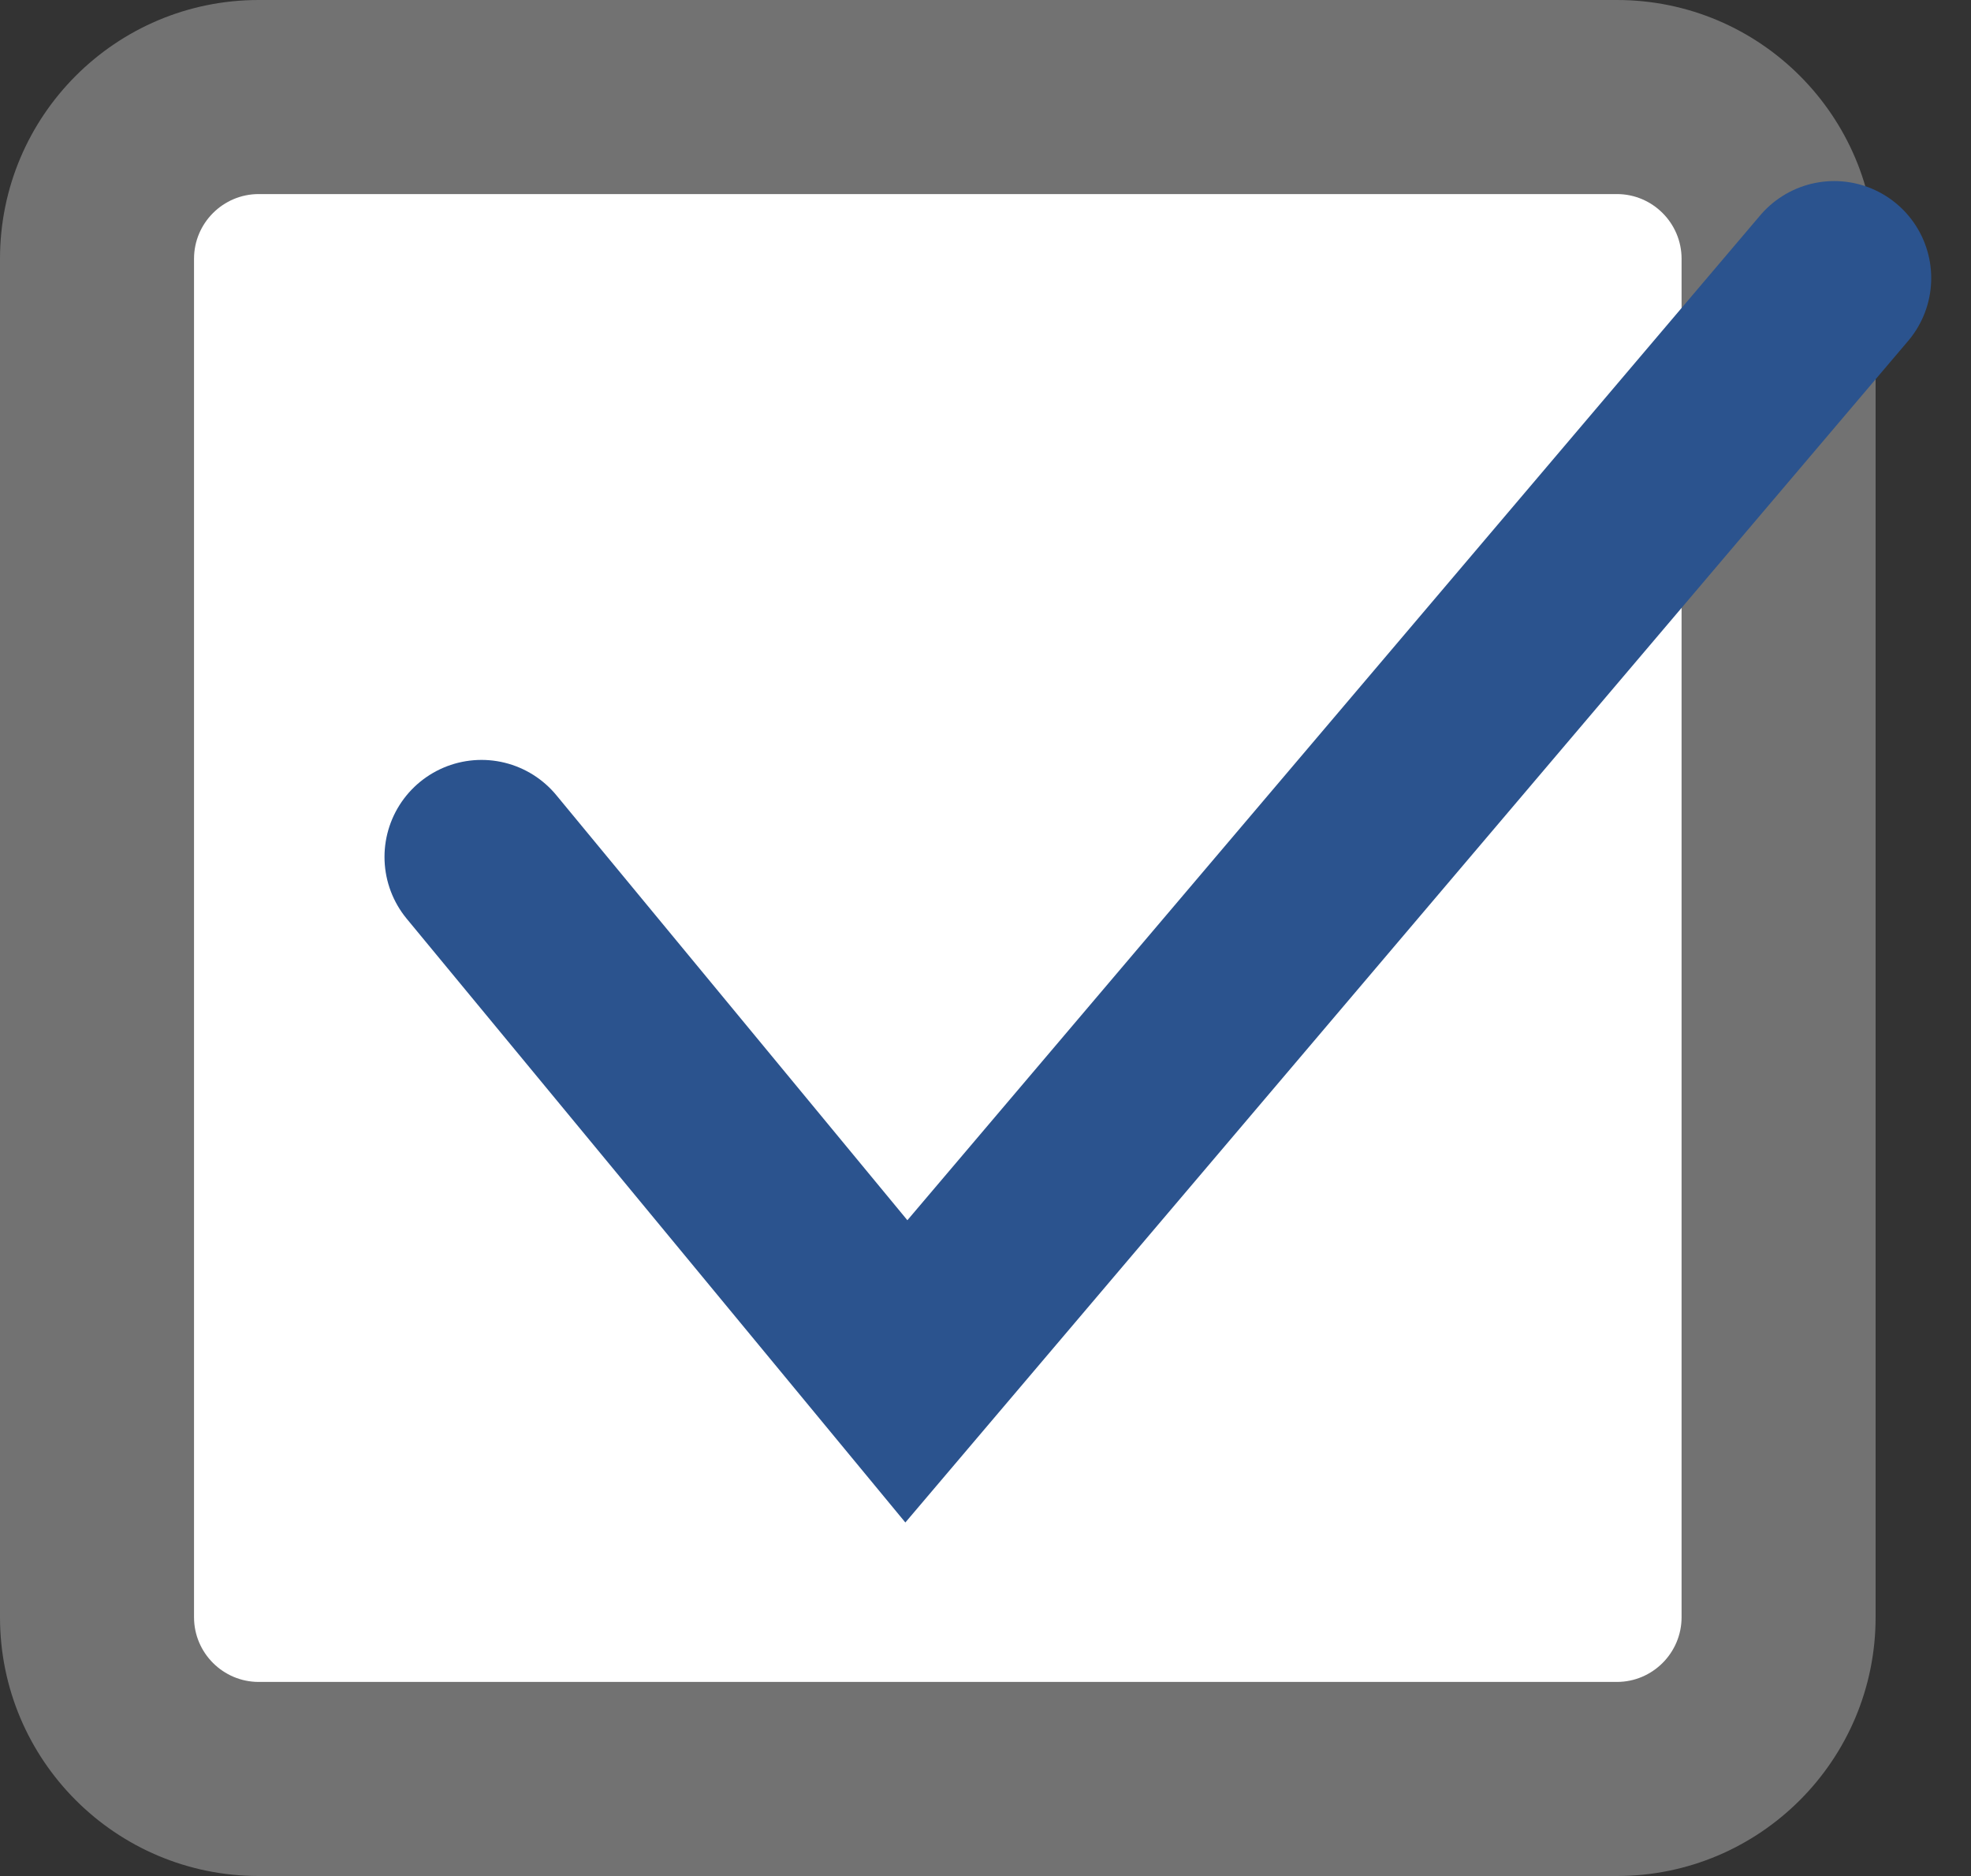
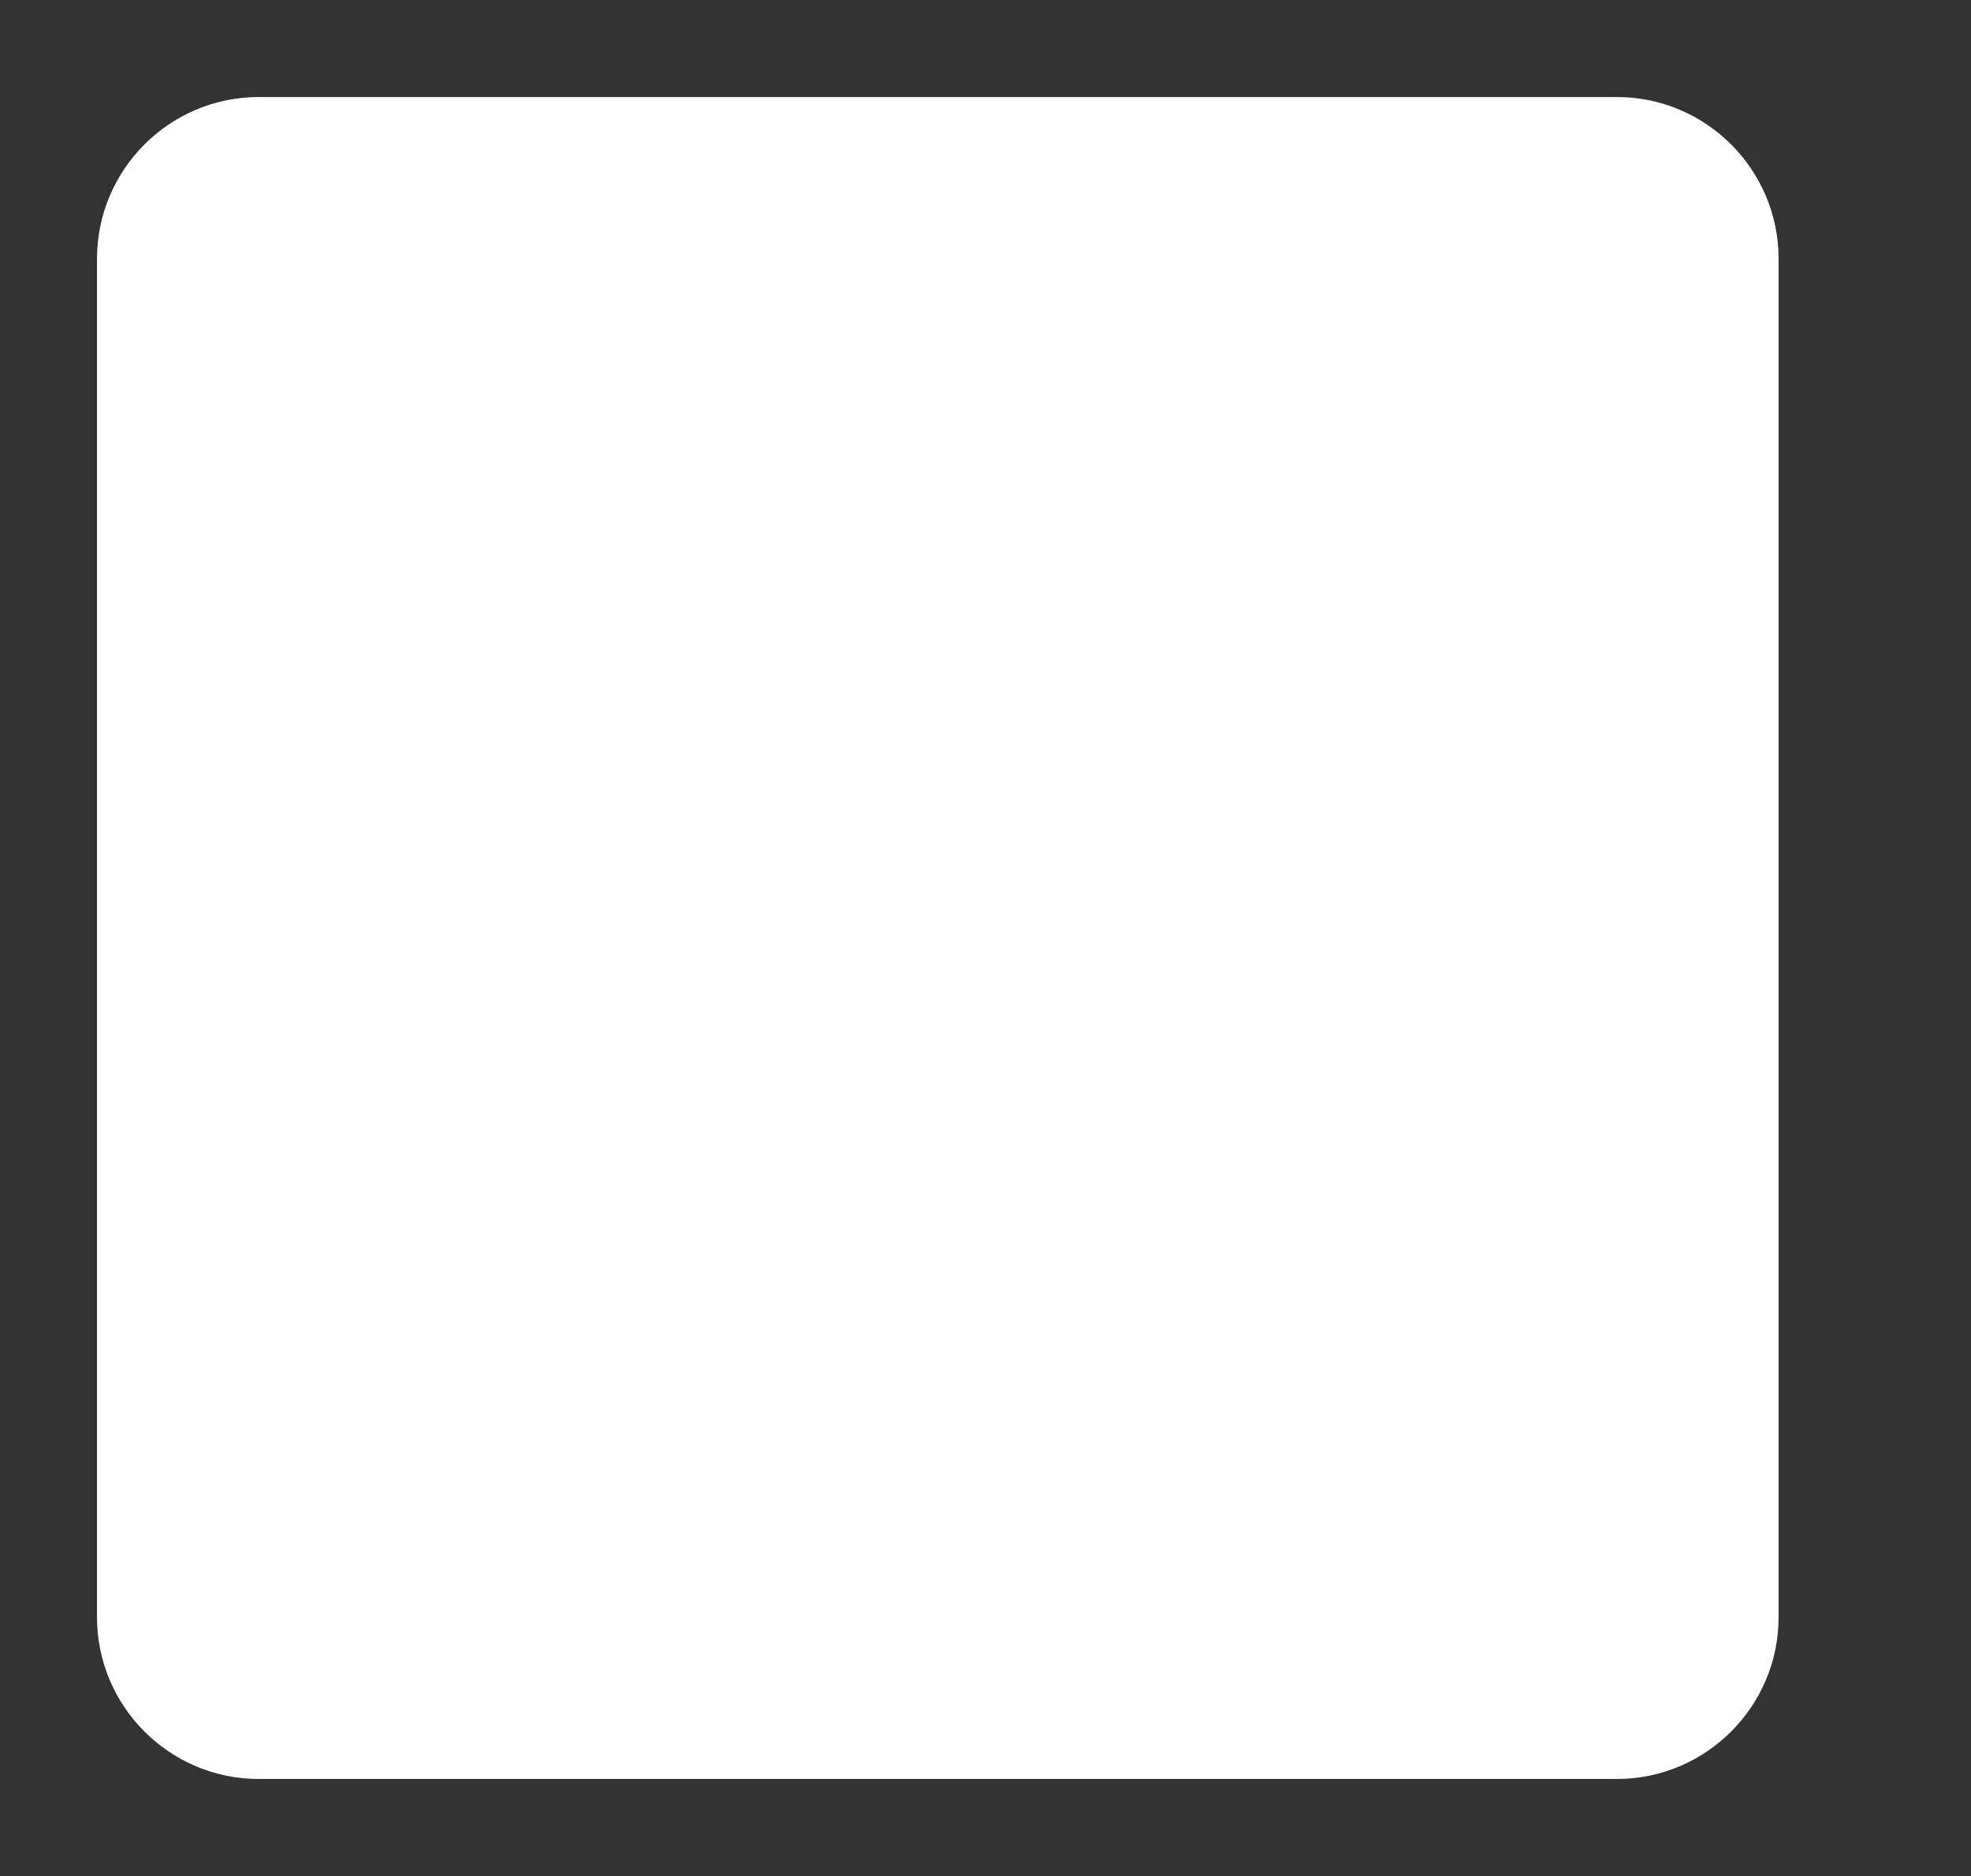
<svg xmlns="http://www.w3.org/2000/svg" width="30.475" height="29" viewBox="0 0 30.475 29">
  <rect x="0" y="0" width="30.475" height="29" fill="#333333" stroke="none" />
  <g id="グループ_6" data-name="グループ 6" transform="translate(-333 -4236)">
    <g id="グループ_7" data-name="グループ 7" transform="translate(-3)">
      <g id="パス_4" data-name="パス 4" transform="translate(336 4236)" fill="#fff">
        <path d="M 25 27.5 L 4 27.5 C 2.622 27.5 1.5 26.378 1.5 25 L 1.5 4 C 1.5 2.622 2.622 1.5 4 1.5 L 25 1.5 C 26.378 1.5 27.5 2.622 27.5 4 L 27.5 25 C 27.5 26.378 26.378 27.5 25 27.5 Z" stroke="none" />
-         <path d="M 4 3 C 3.449 3 3 3.449 3 4 L 3 25 C 3 25.551 3.449 26 4 26 L 25 26 C 25.551 26 26 25.551 26 25 L 26 4 C 26 3.449 25.551 3 25 3 L 4 3 M 4 0 L 25 0 C 27.209 0 29 1.791 29 4 L 29 25 C 29 27.209 27.209 29 25 29 L 4 29 C 1.791 29 0 27.209 0 25 L 0 4 C 0 1.791 1.791 0 4 0 Z" stroke="none" fill="#727272" />
      </g>
-       <path id="パス_3" data-name="パス 3" d="M2333.445,4247.247l6.569,7.952,14.346-16.9" transform="translate(-1990 2)" fill="none" stroke="#2b538e" stroke-linecap="round" stroke-width="3" />
    </g>
  </g>
</svg>